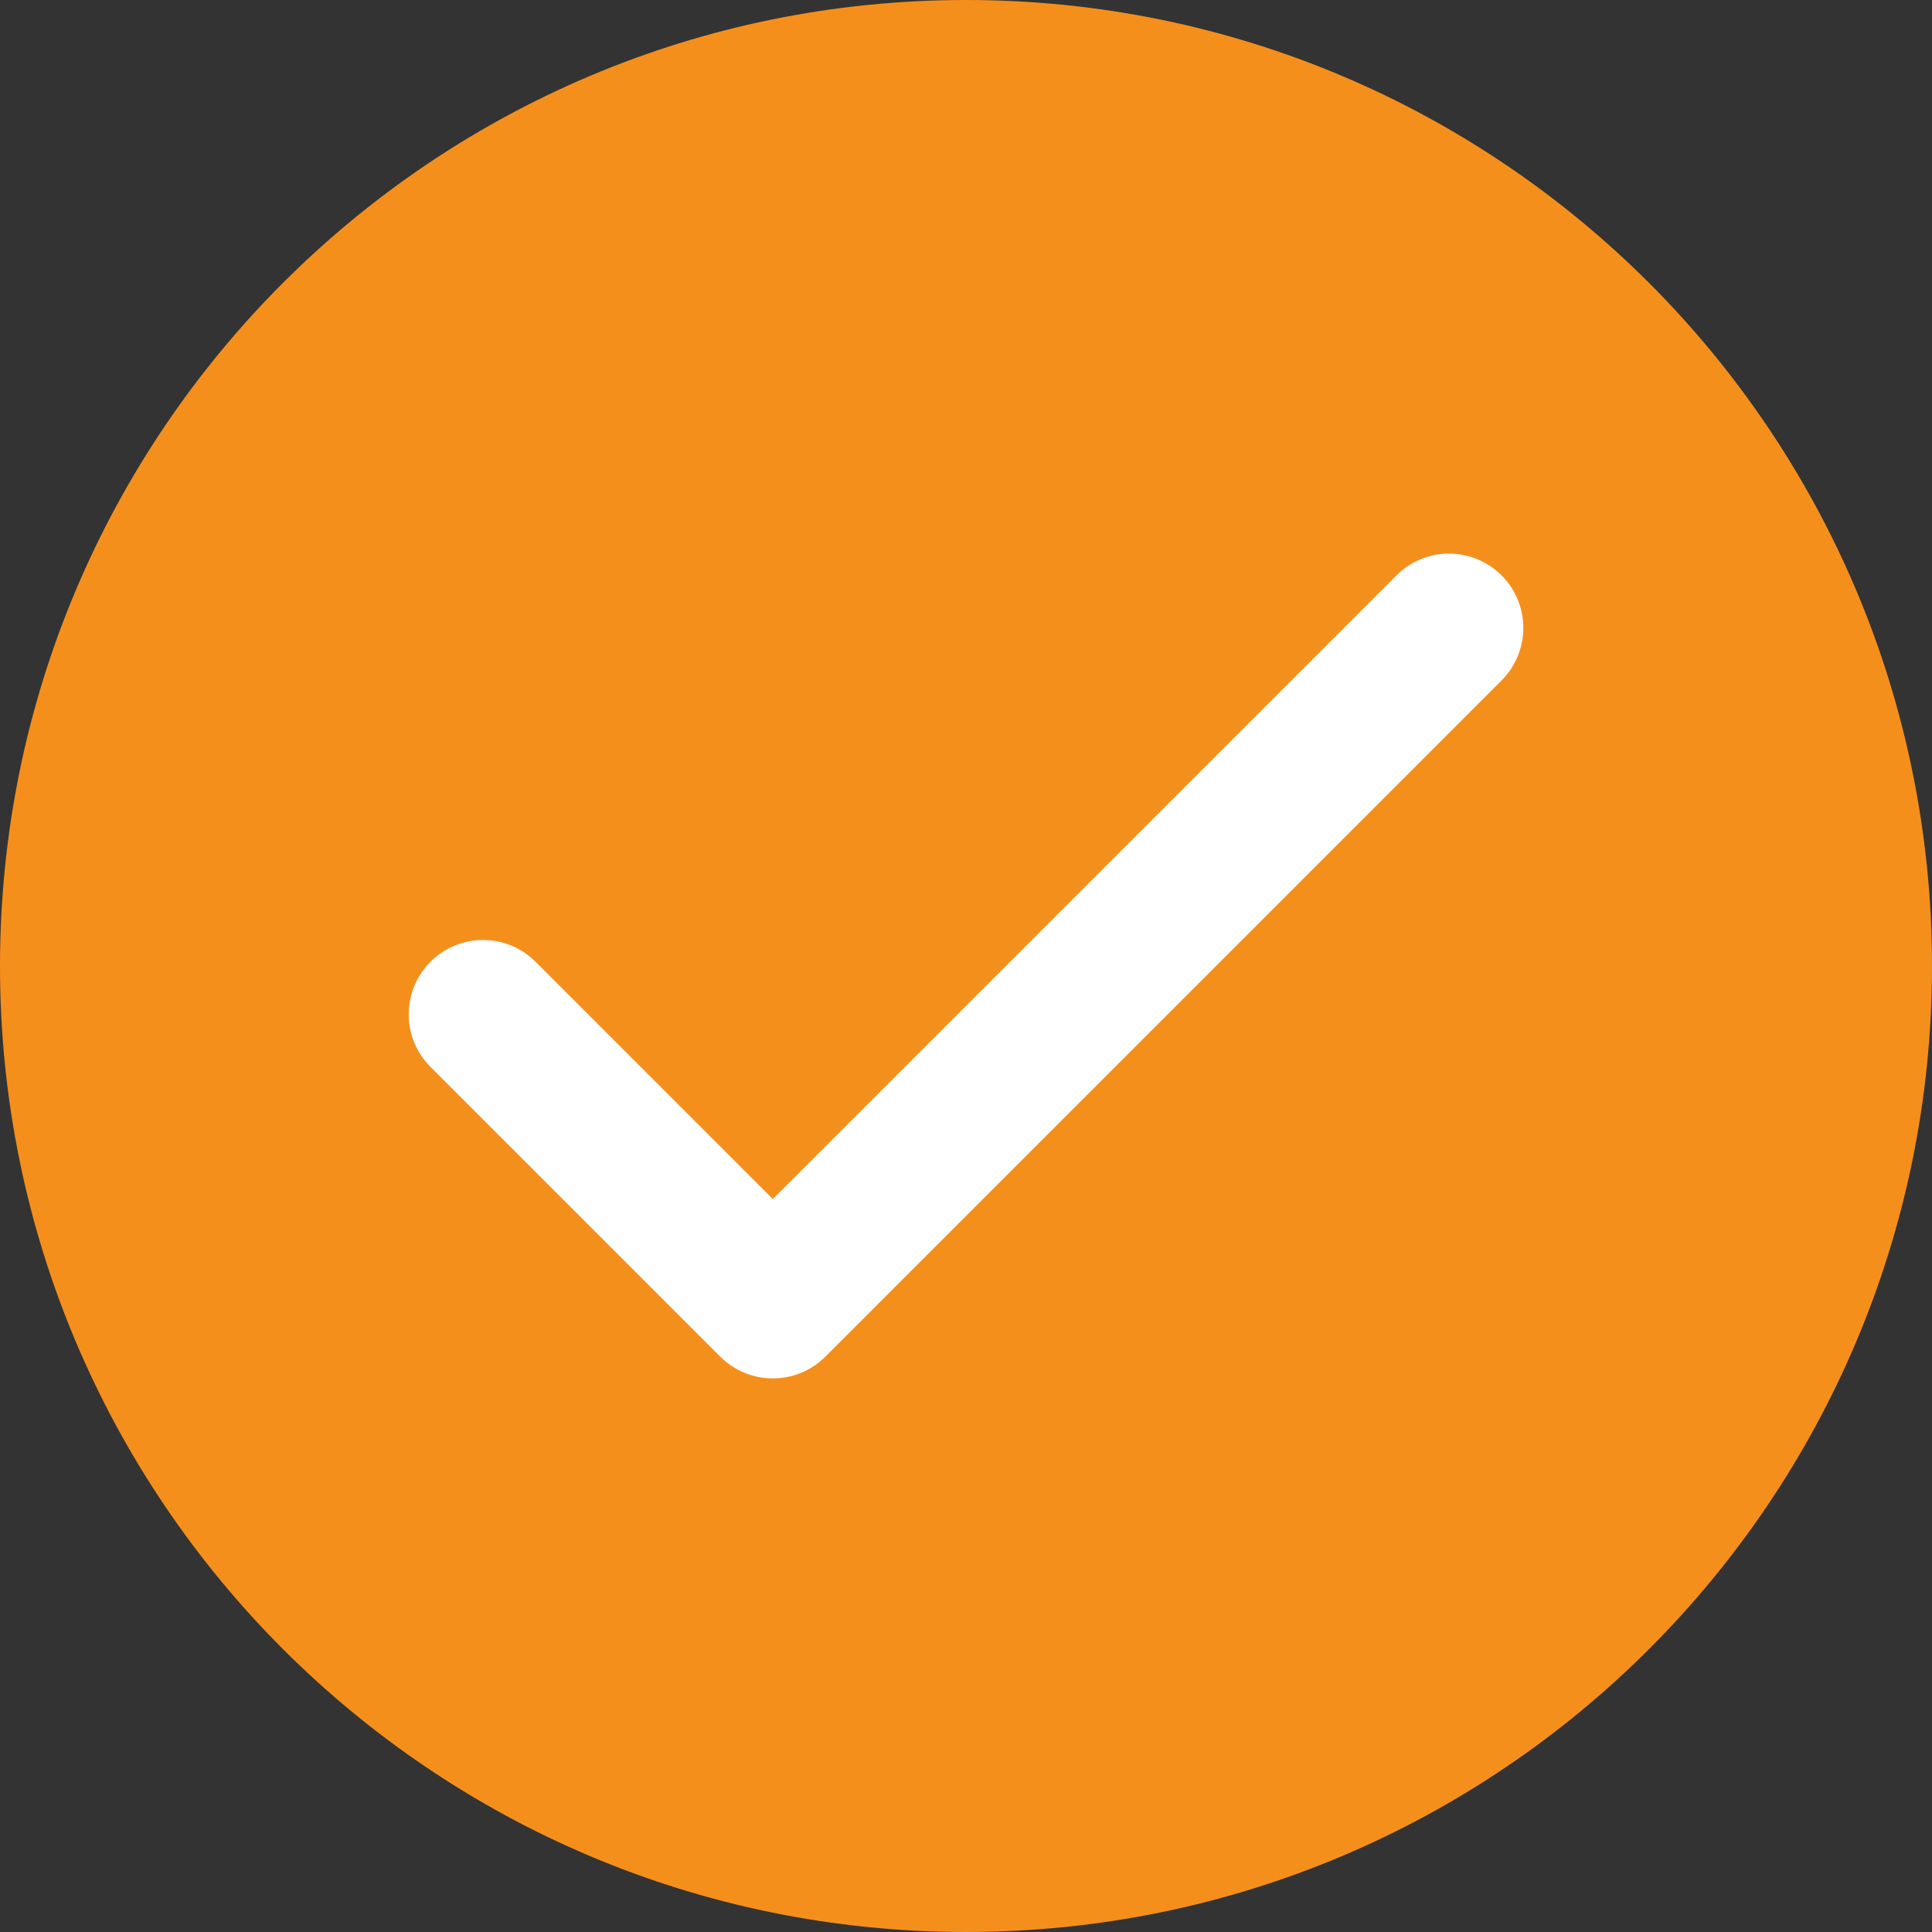
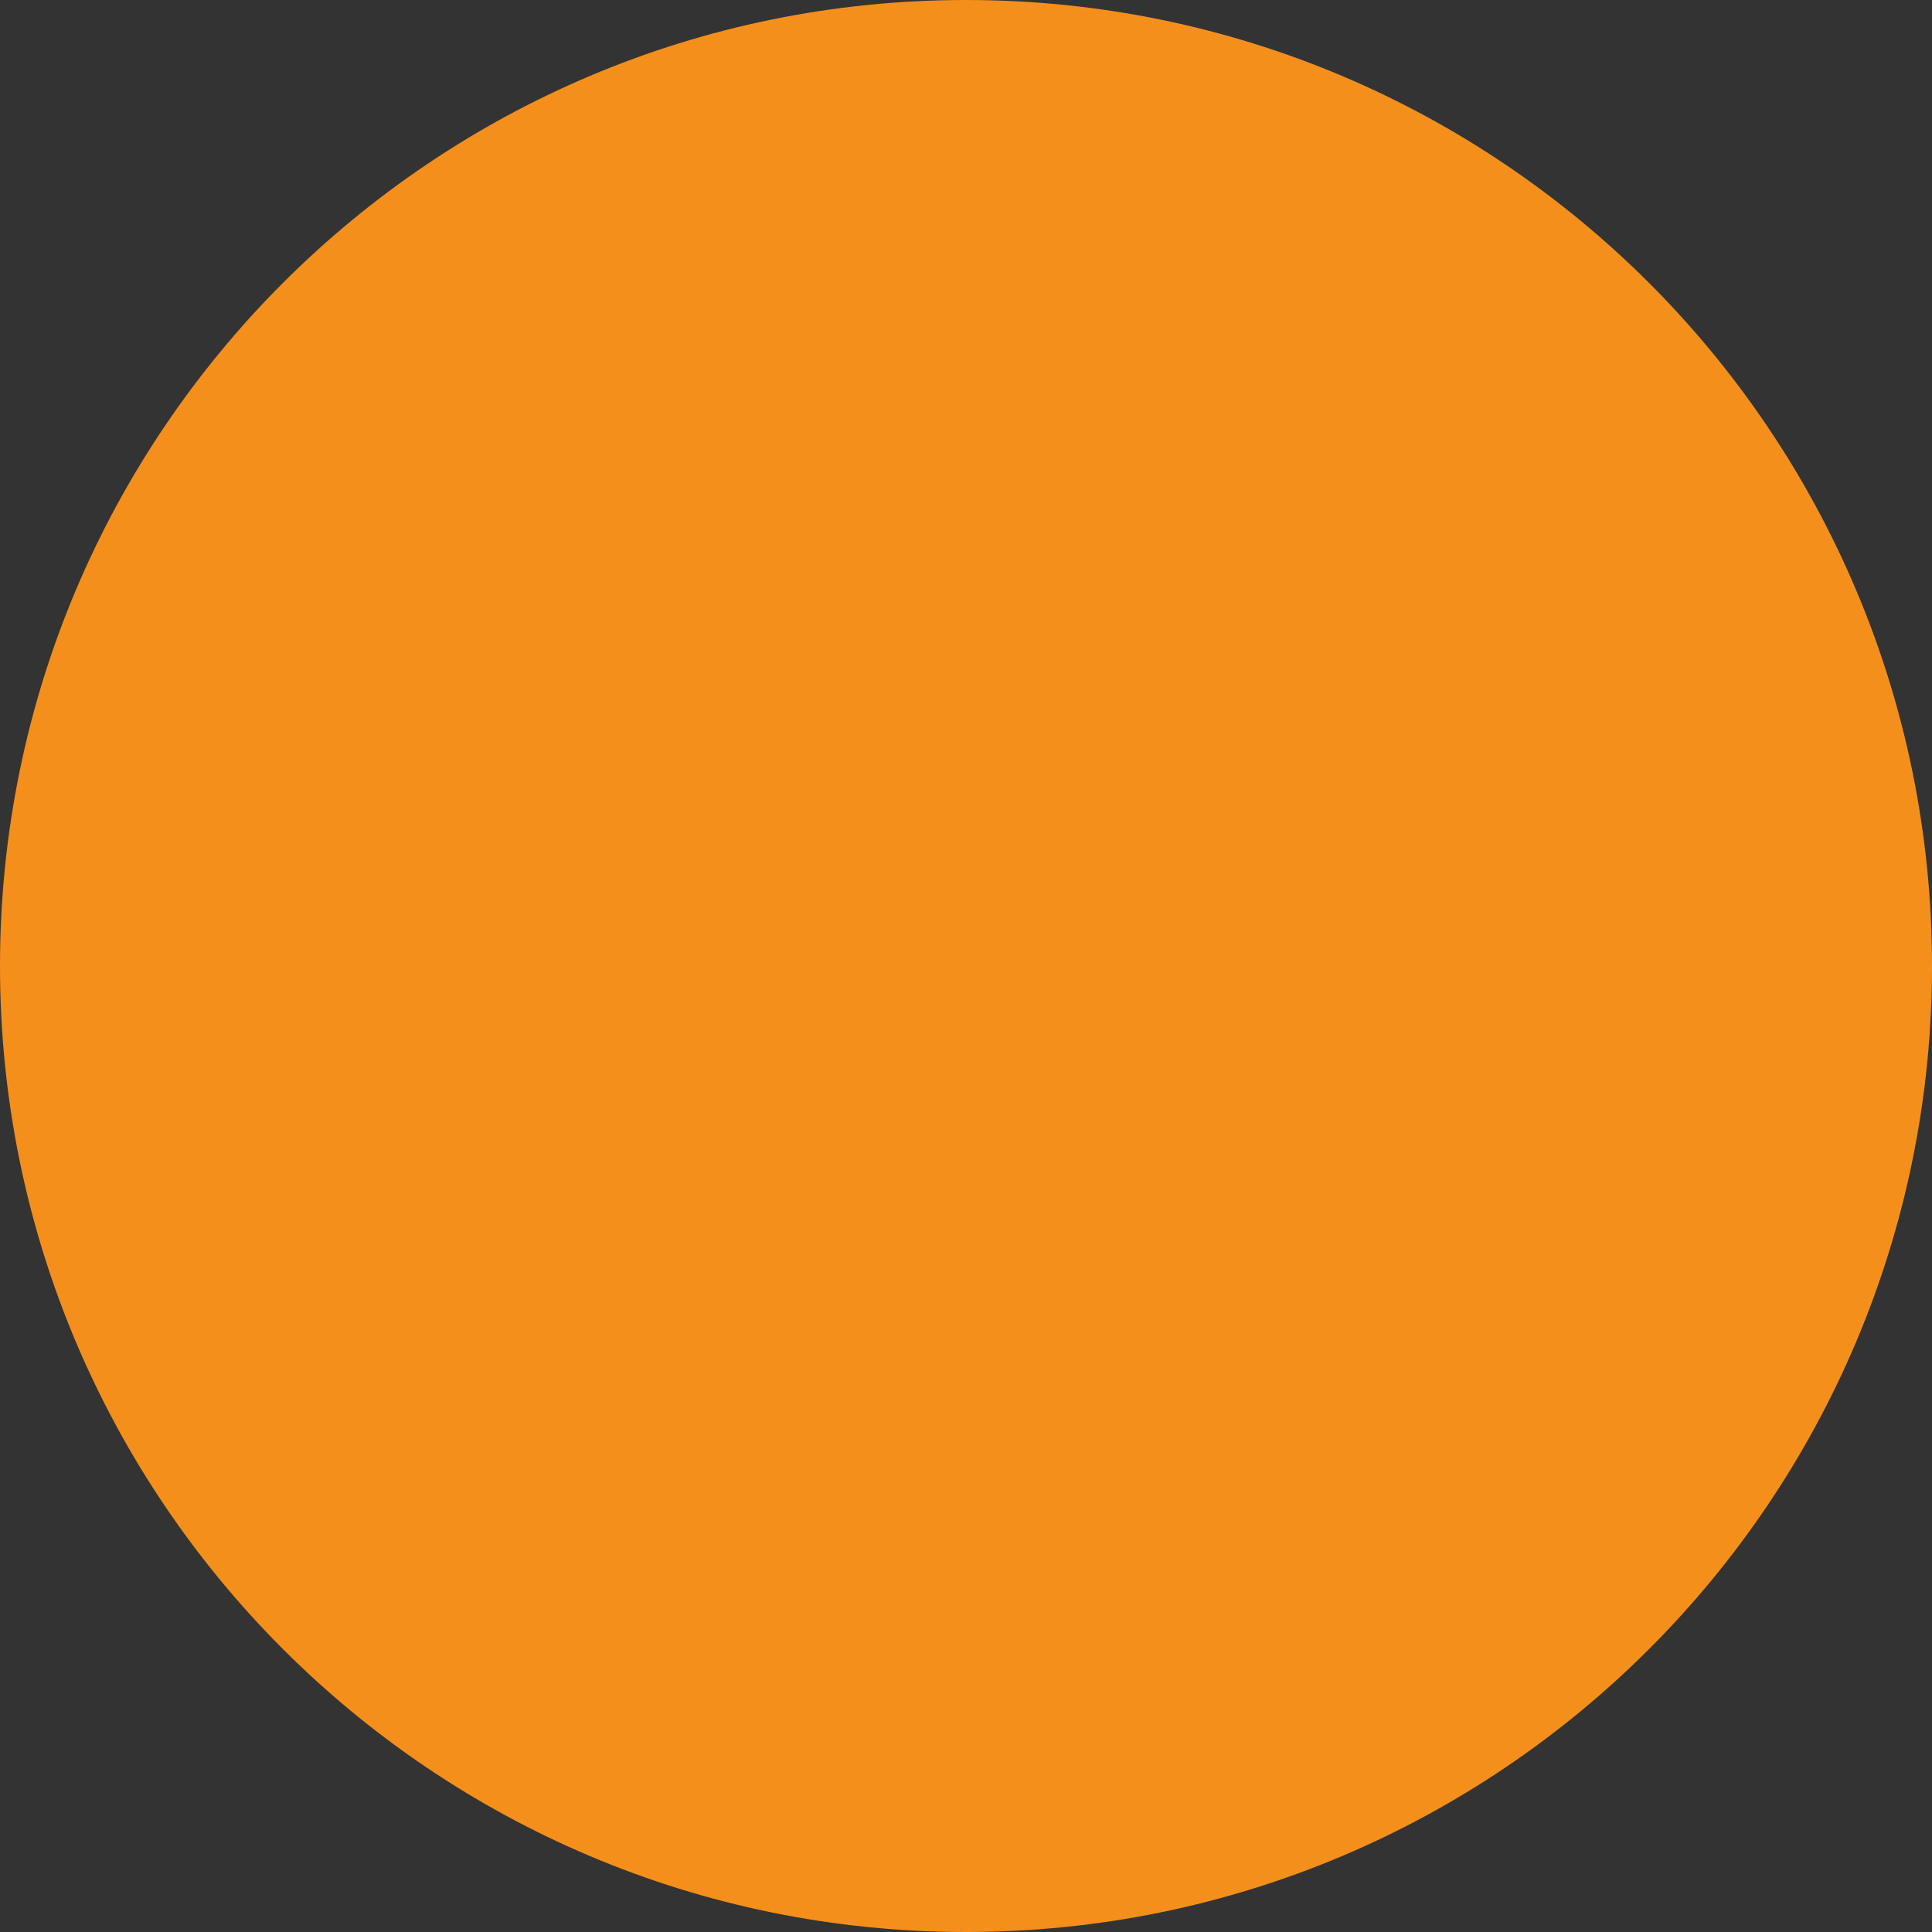
<svg xmlns="http://www.w3.org/2000/svg" width="26" height="26" viewBox="0 0 26 26" fill="none">
  <rect x="0" y="0" width="26" height="26" fill="#333333" stroke="none" />
  <path d="M13 26C20.18 26 26 20.18 26 13C26 5.82 20.18 0 13 0C5.82 0 0 5.82 0 13C0 20.18 5.82 26 13 26Z" fill="#F58F1C" />
-   <path d="M6.5 13.65L10.4 17.55L19.5 8.45" stroke="white" stroke-width="2" stroke-linecap="round" stroke-linejoin="round" />
</svg>